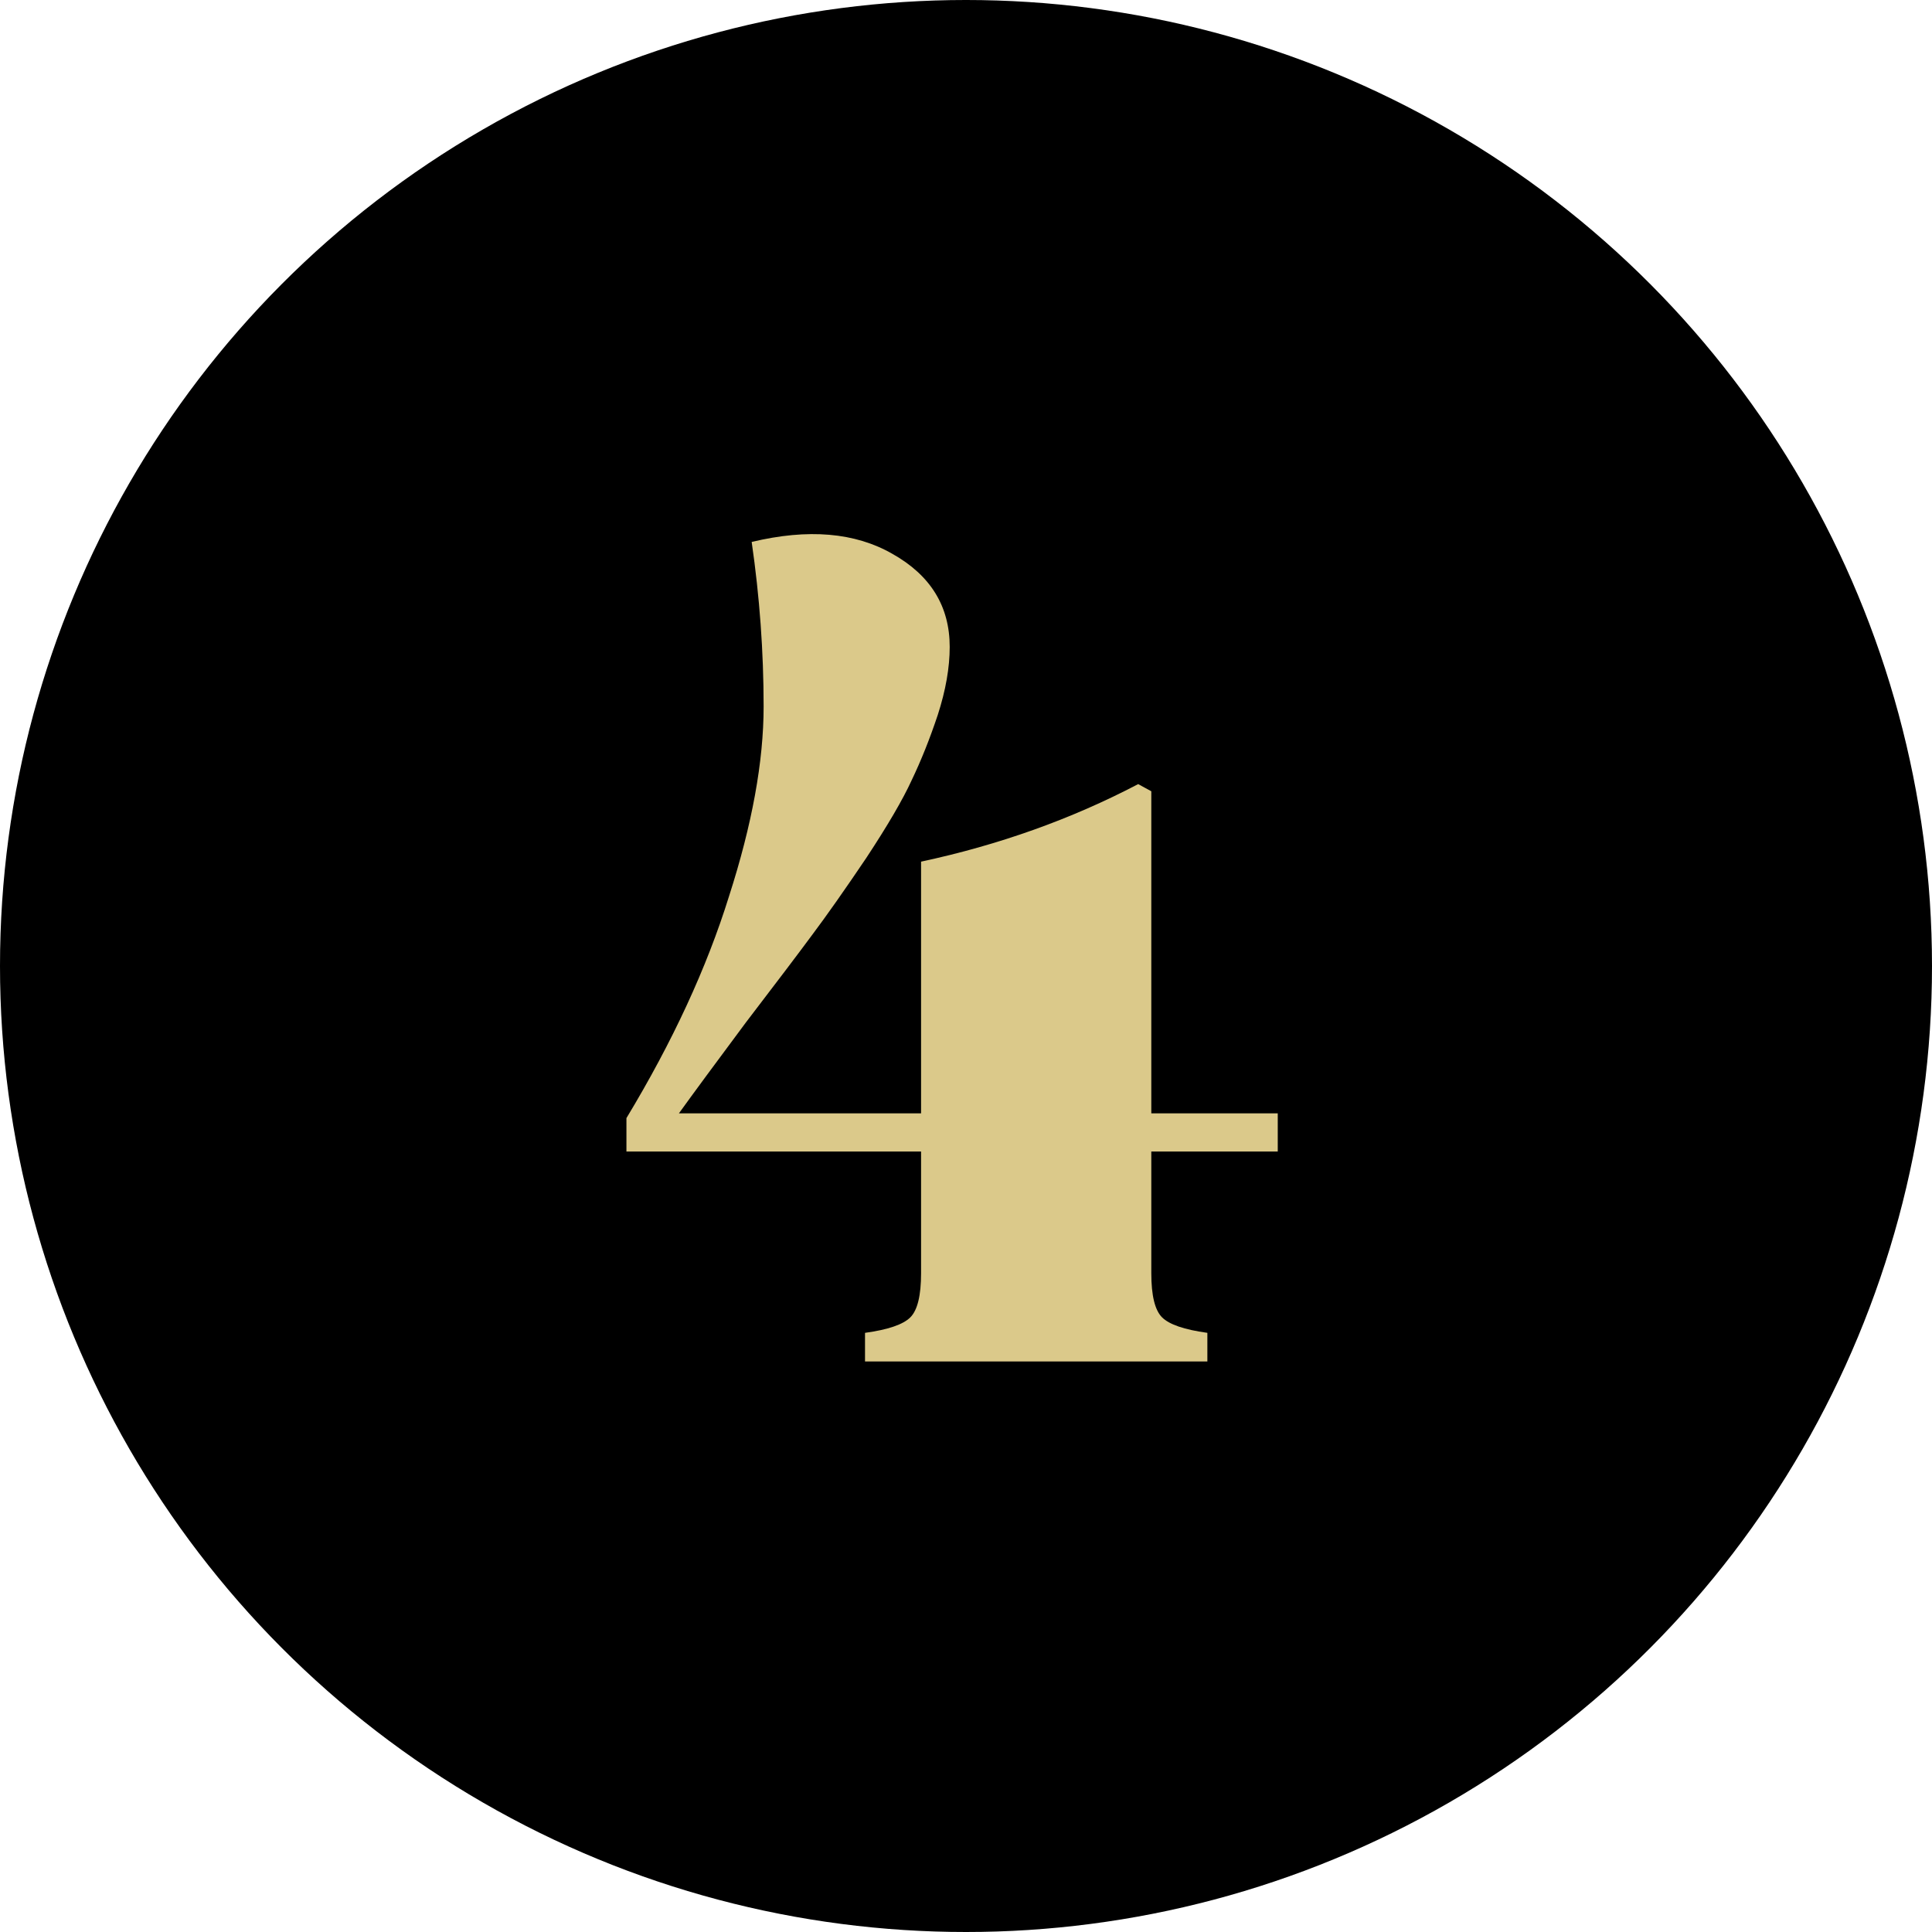
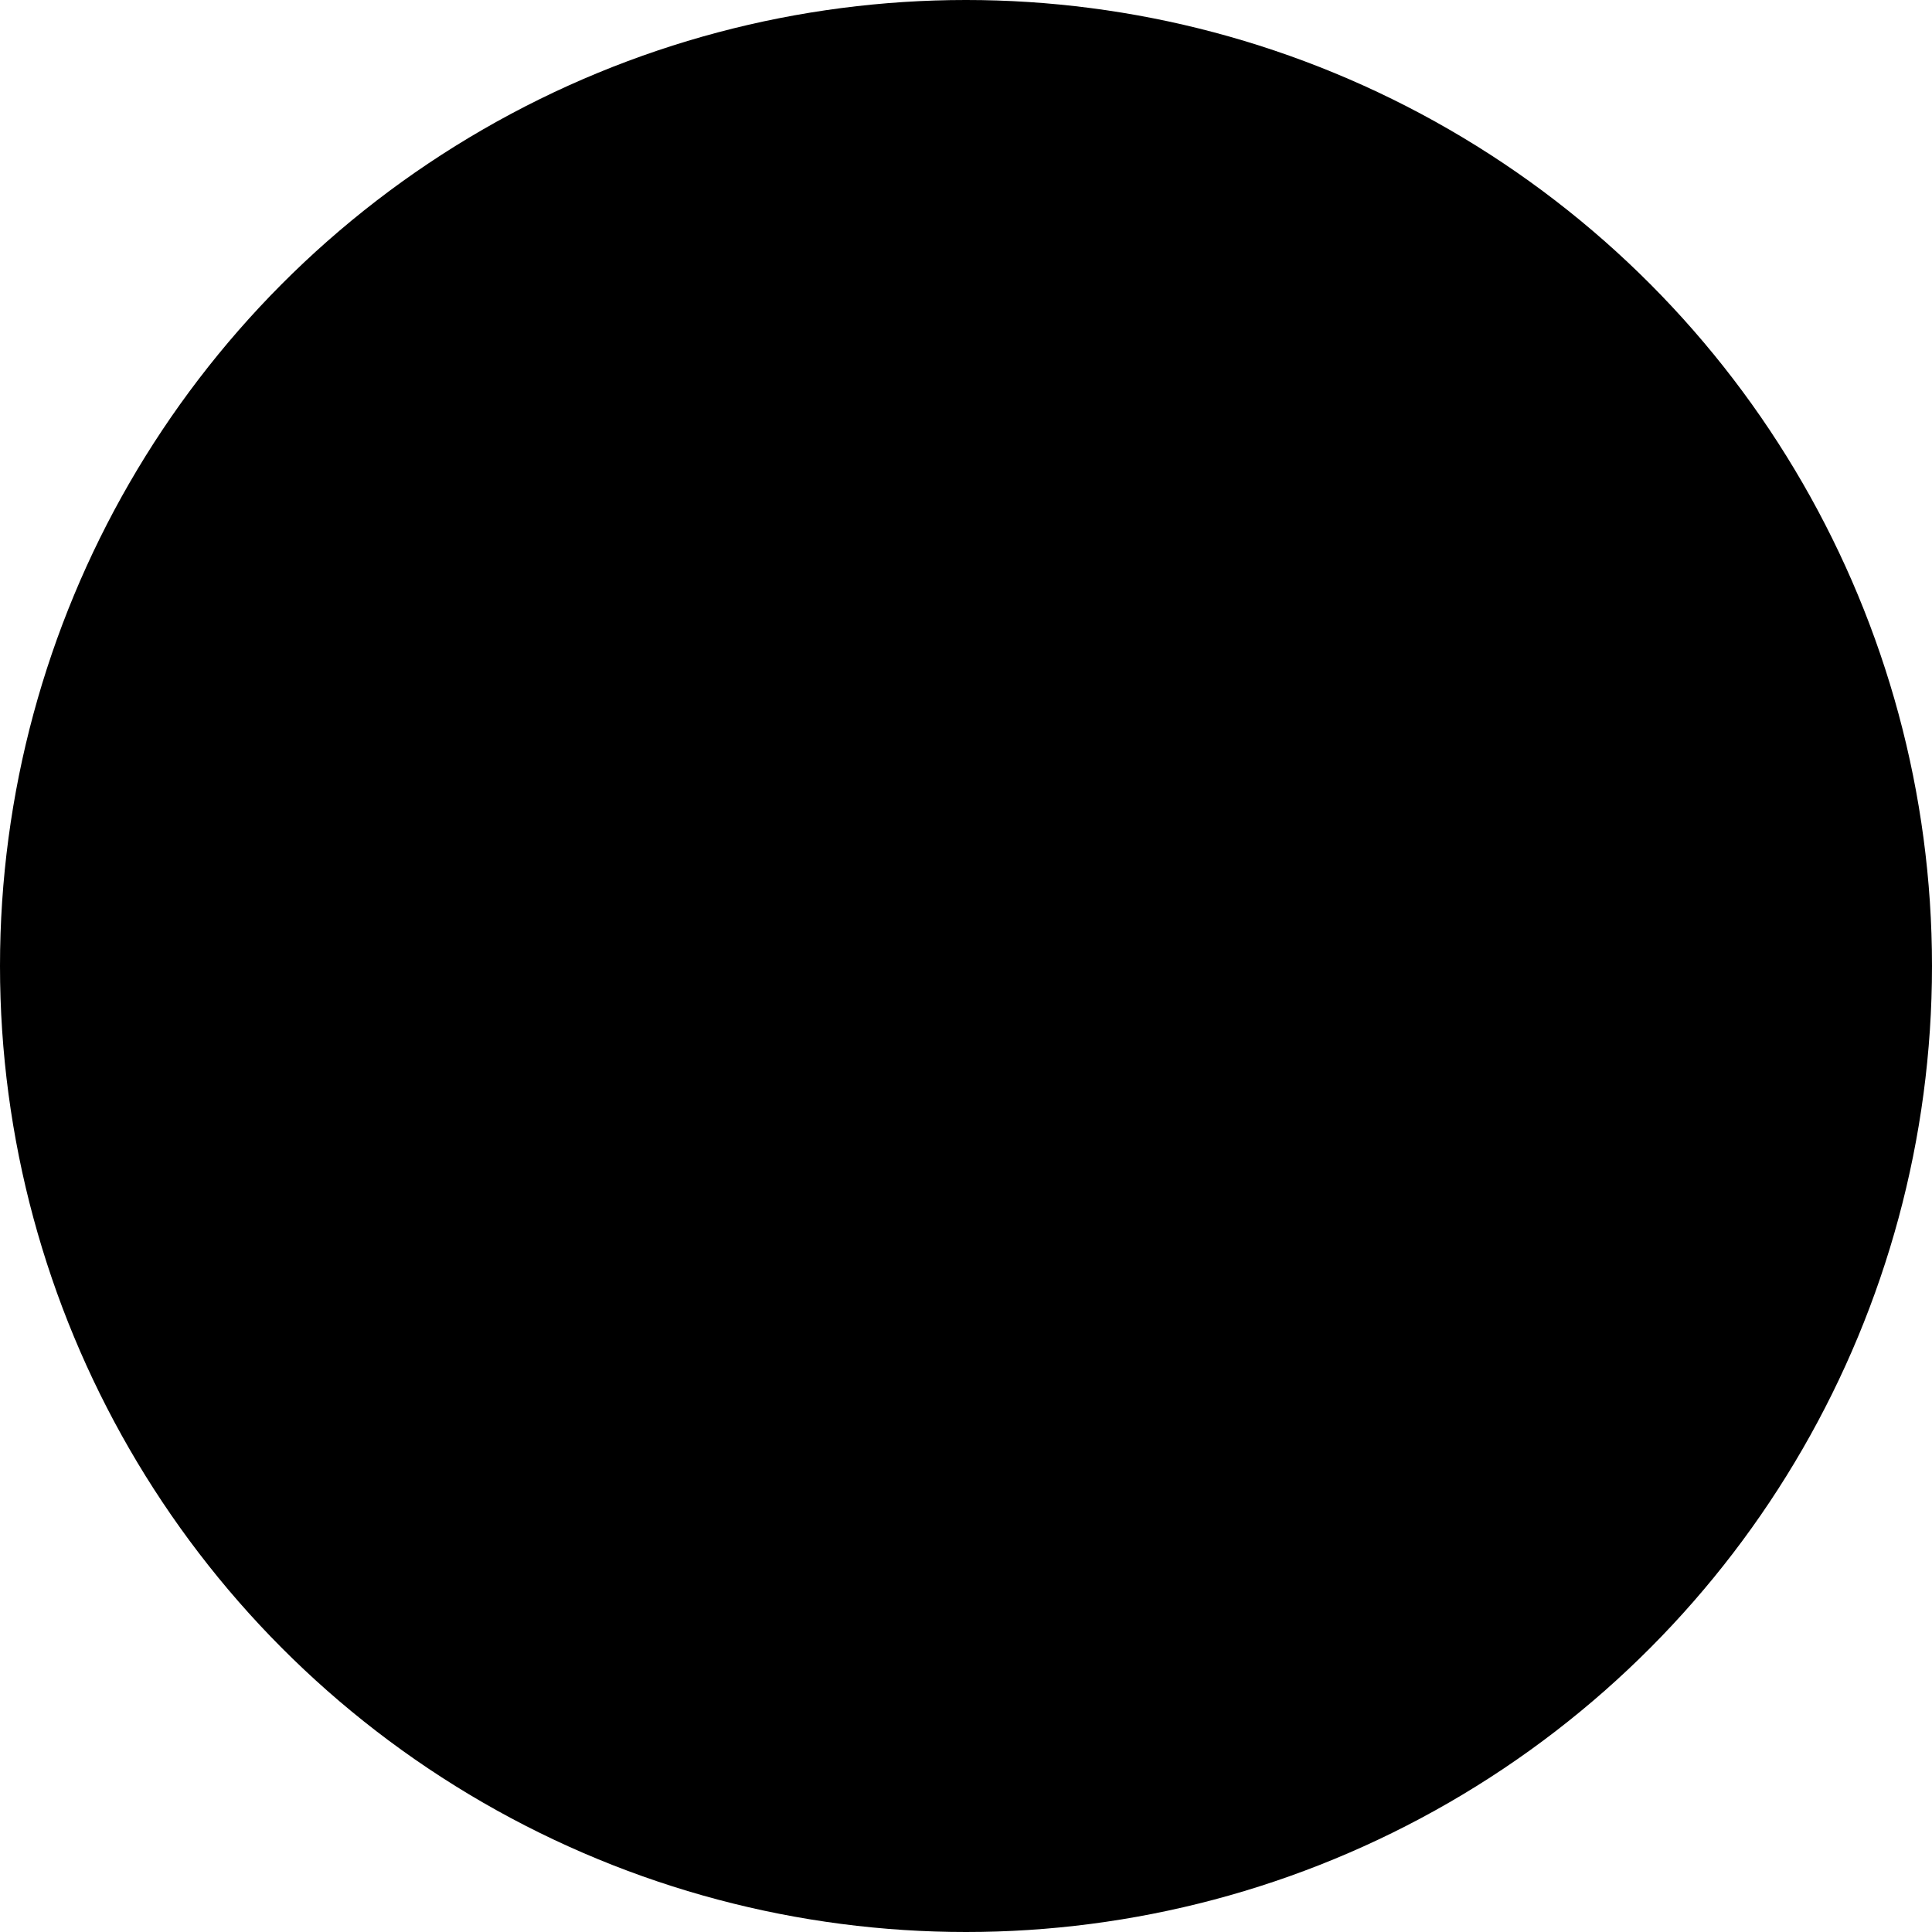
<svg xmlns="http://www.w3.org/2000/svg" width="149" height="149" viewBox="0 0 149 149" fill="none">
  <circle cx="74.5" cy="74.5" r="74.5" fill="black" />
-   <path d="M66.712 105V102.792C68.49 102.547 69.656 102.148 70.207 101.596C70.76 101.044 71.035 99.909 71.035 98.192V88.808H48.312V86.232C51.869 80.344 54.506 74.64 56.224 69.12C58.002 63.6 58.892 58.724 58.892 54.492C58.892 50.26 58.585 46.028 57.971 41.796C62.326 40.753 65.945 41.06 68.828 42.716C71.772 44.372 73.243 46.764 73.243 49.892C73.243 51.487 72.937 53.235 72.323 55.136C71.71 56.976 71.035 58.663 70.299 60.196C69.625 61.668 68.46 63.661 66.803 66.176C65.147 68.629 63.767 70.592 62.663 72.064C61.621 73.475 59.904 75.744 57.511 78.872C55.181 82 53.464 84.331 52.359 85.864H71.035V66.452C77.046 65.164 82.627 63.171 87.779 60.472L88.791 61.024V85.864H98.543V88.808H88.791V98.192C88.791 99.909 89.067 101.044 89.62 101.596C90.171 102.148 91.337 102.547 93.115 102.792V105H66.712Z" fill="#DBC98A" />
</svg>